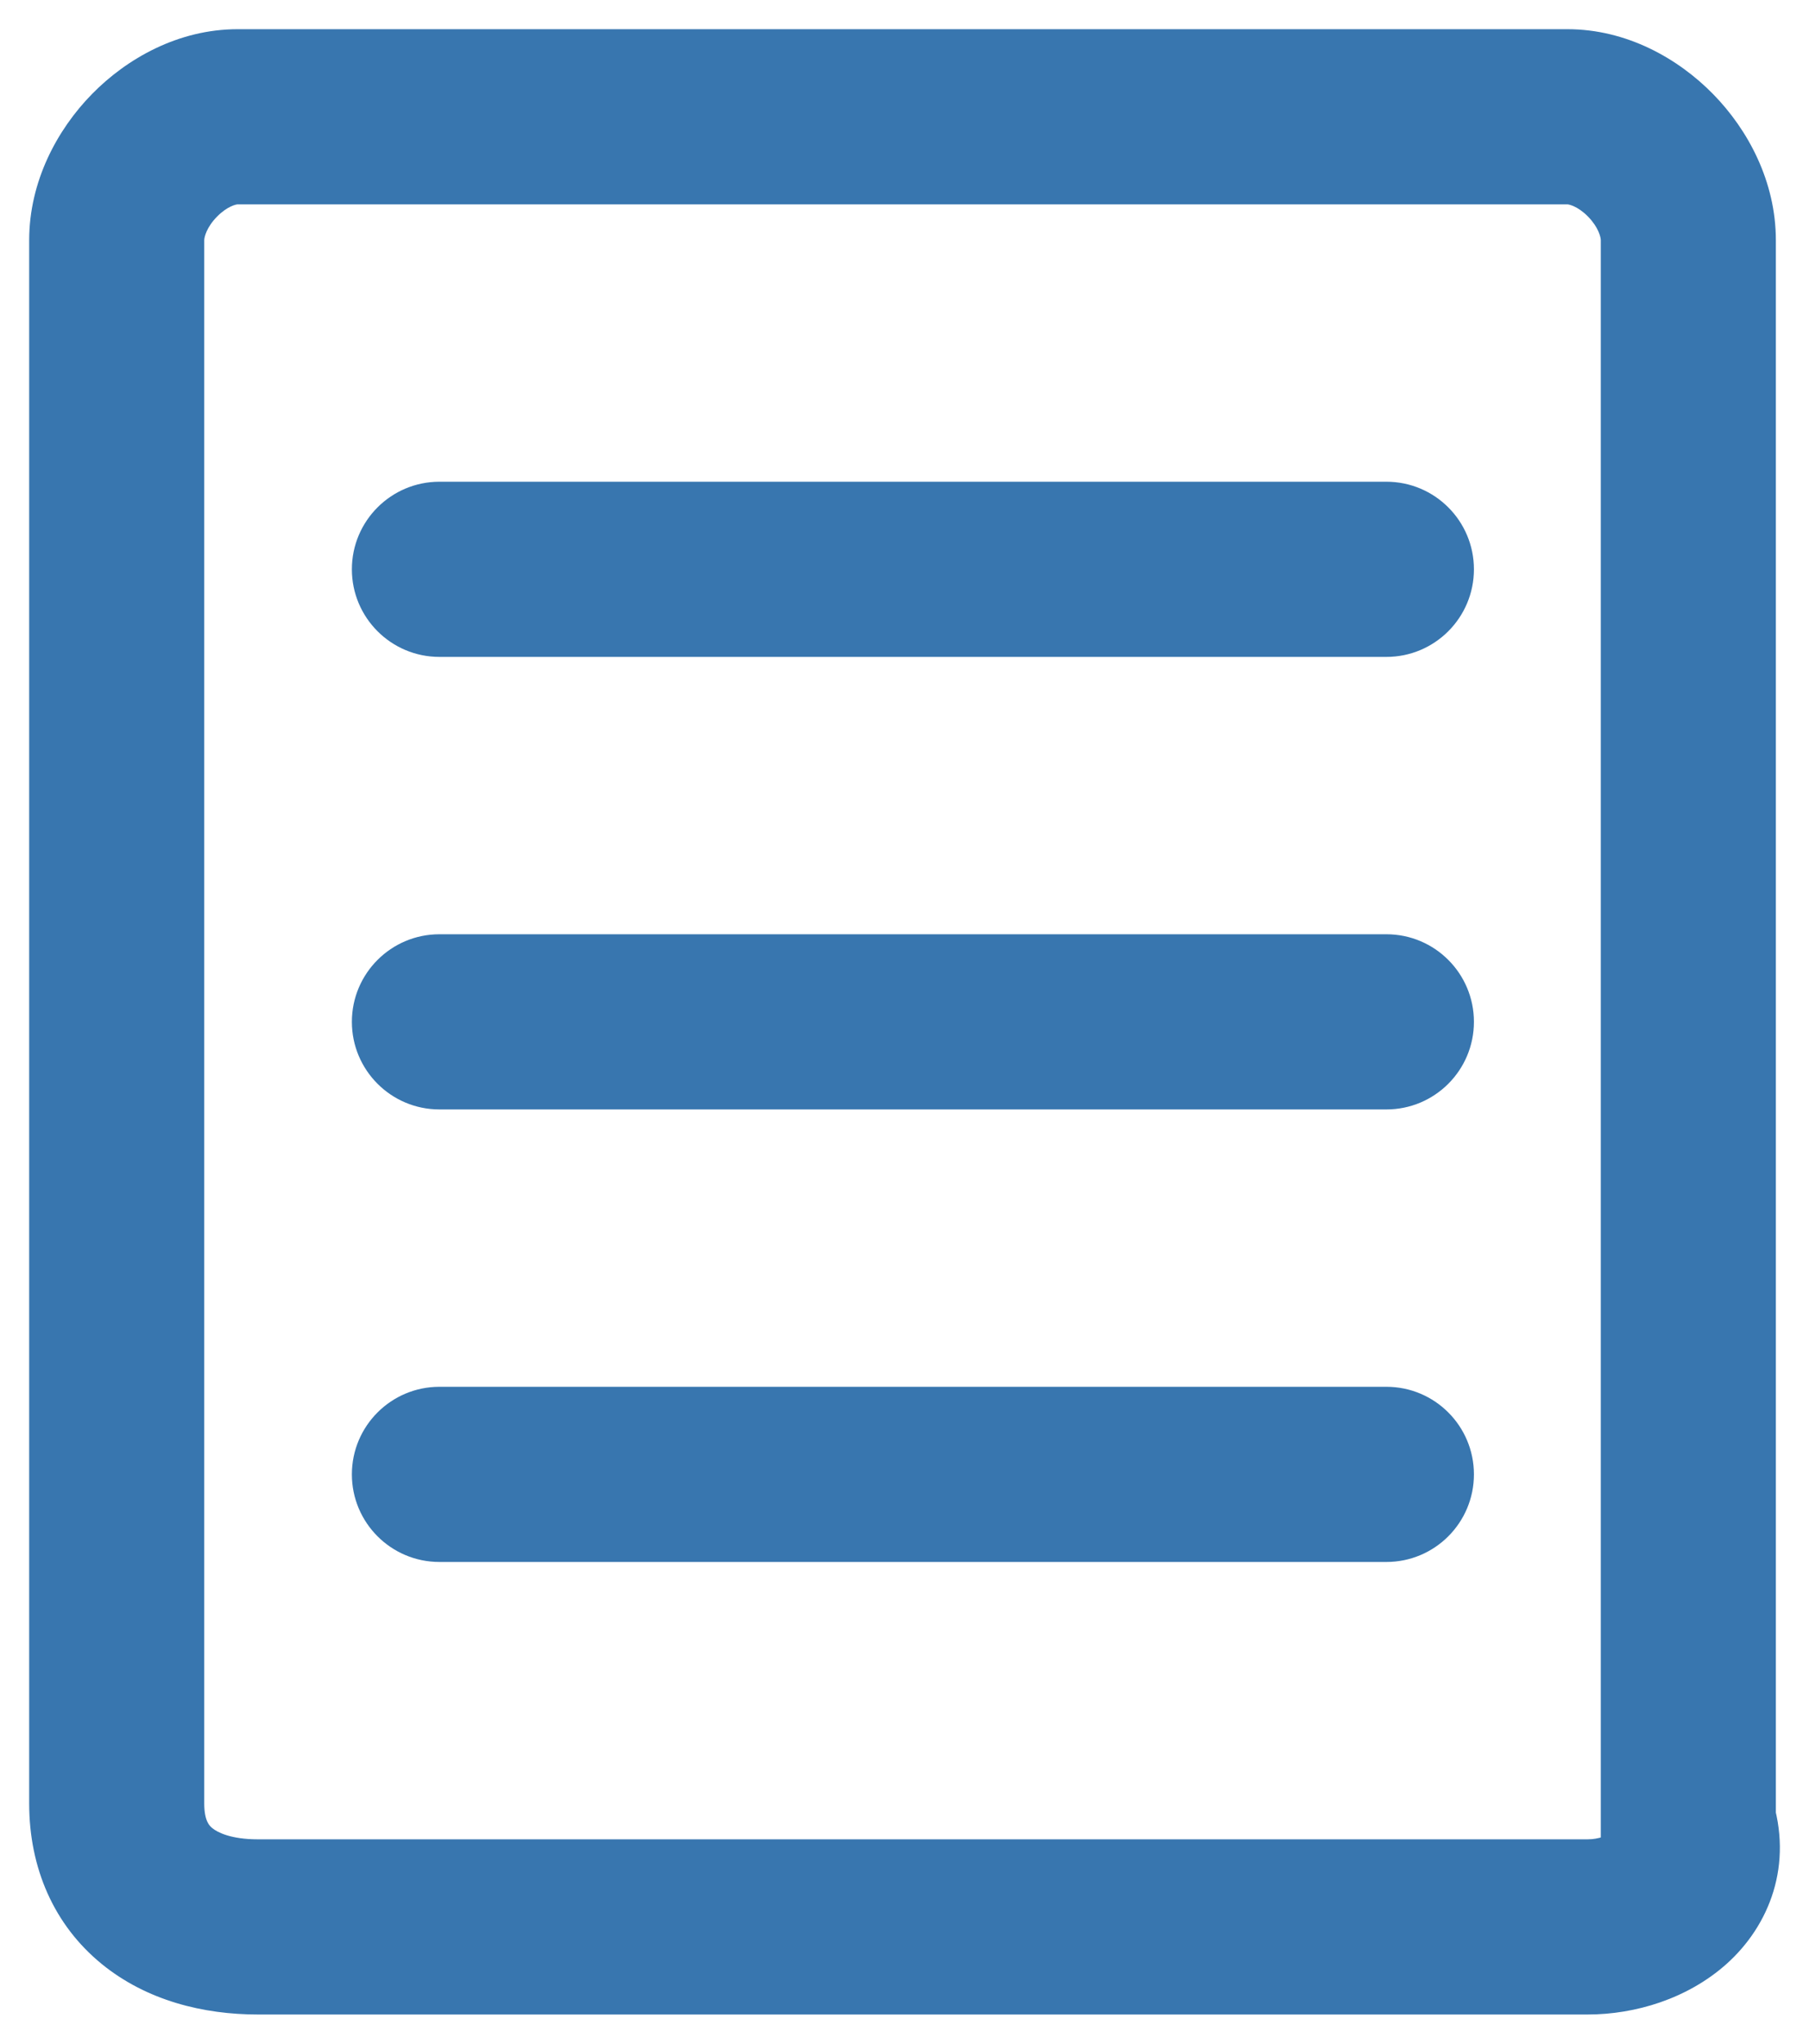
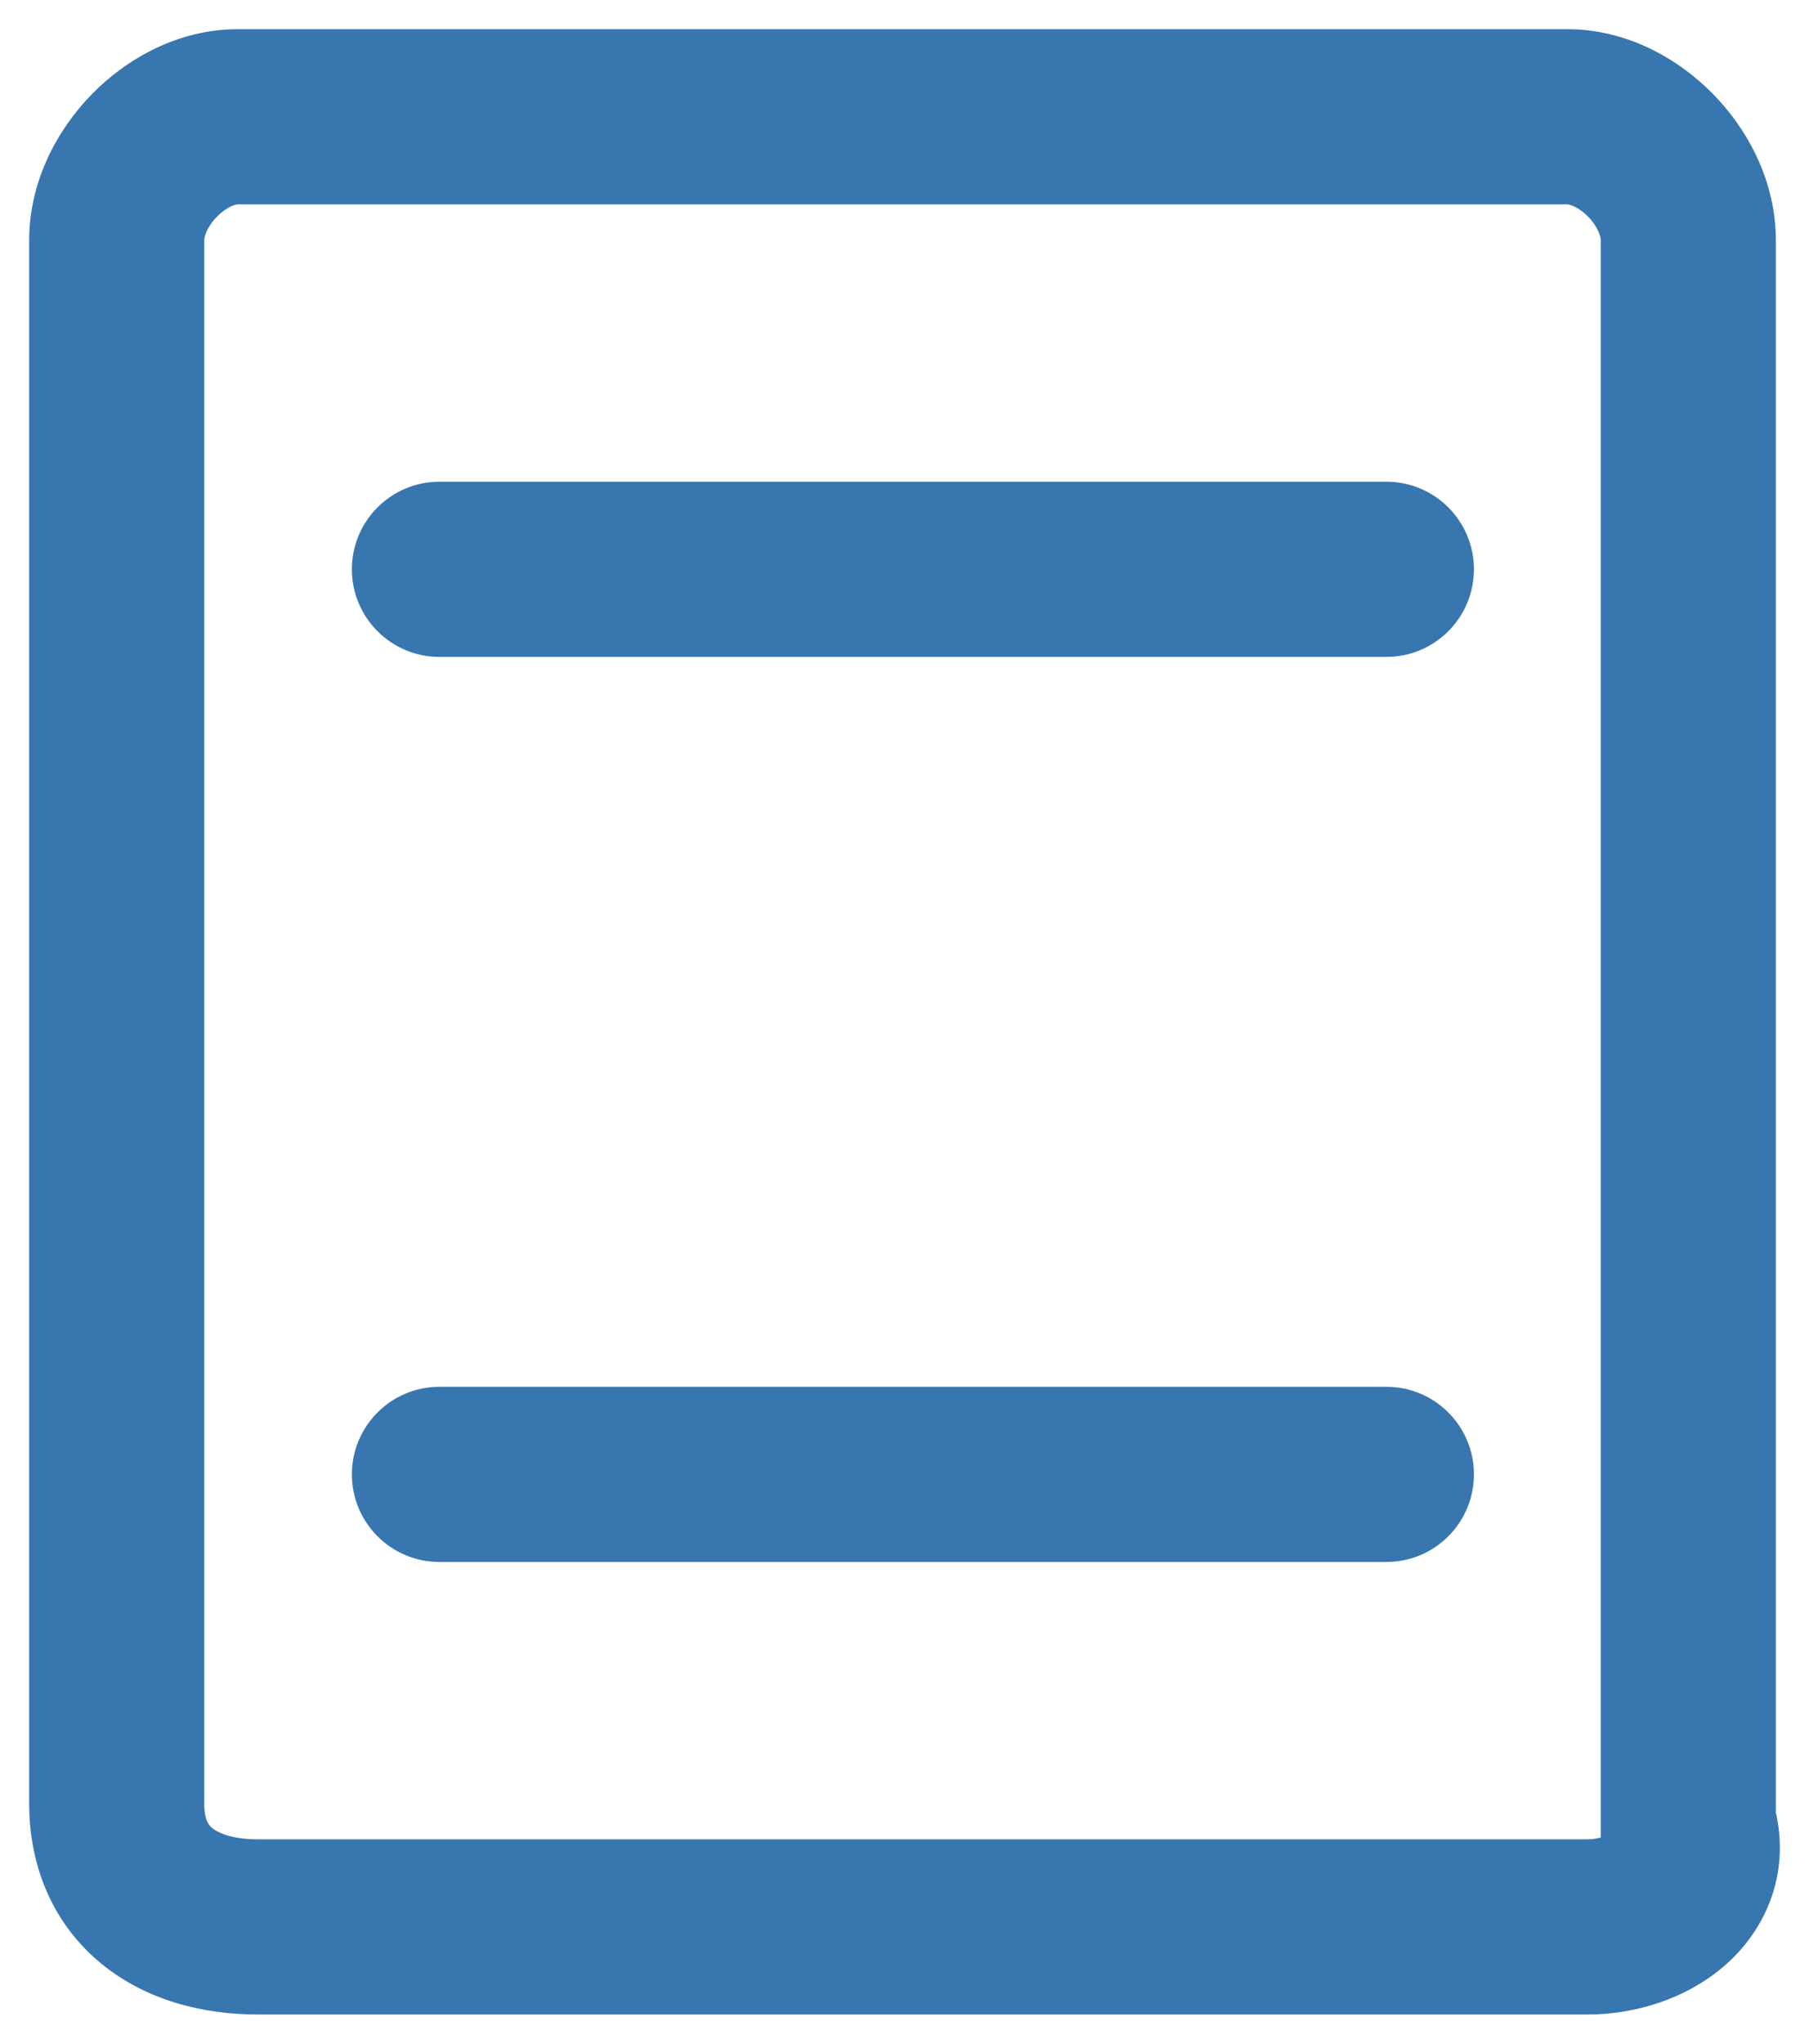
<svg xmlns="http://www.w3.org/2000/svg" xmlns:xlink="http://www.w3.org/1999/xlink" width="31" height="35" viewBox="0 0 31 35" version="1.1">
  <title>Material #3876af</title>
  <desc>Created using Figma</desc>
  <g id="Canvas" transform="translate(-1543 -3857)">
    <g id="Material #3876af">
      <g id="Vector">
        <use xlink:href="#path0_stroke" transform="translate(1550.53 3866.75)" fill="#3876AF" />
      </g>
      <g id="Vector">
        <use xlink:href="#path1_stroke" transform="translate(1550.53 3874.5)" fill="#3876AF" />
      </g>
      <g id="Vector">
        <use xlink:href="#path2_stroke" transform="translate(1550.53 3882.25)" fill="#3876AF" />
      </g>
      <g id="Vector">
        <use xlink:href="#path3_stroke" transform="translate(1545 3859)" fill="#3876AF" />
      </g>
    </g>
  </g>
  <defs>
    <path id="path0_stroke" d="M -8.23225e-08 -1.5C -0.828 -1.5 -1.5 -0.828 -1.5 -9.53674e-08C -1.5 0.828 -0.828 1.5 -8.23225e-08 1.5L -8.23225e-08 -1.5ZM 16.228 1.5C 17.057 1.5 17.728 0.828 17.728 -9.53674e-08C 17.728 -0.828 17.057 -1.5 16.228 -1.5L 16.228 1.5ZM -8.23225e-08 1.5L 16.228 1.5L 16.228 -1.5L -8.23225e-08 -1.5L -8.23225e-08 1.5Z" />
-     <path id="path1_stroke" d="M -8.23225e-08 -1.5C -0.828 -1.5 -1.5 -0.828 -1.5 1.90735e-07C -1.5 0.828 -0.828 1.5 -8.23225e-08 1.5L -8.23225e-08 -1.5ZM 16.228 1.5C 17.057 1.5 17.728 0.828 17.728 1.90735e-07C 17.728 -0.828 17.057 -1.5 16.228 -1.5L 16.228 1.5ZM -8.23225e-08 1.5L 16.228 1.5L 16.228 -1.5L -8.23225e-08 -1.5L -8.23225e-08 1.5Z" />
    <path id="path2_stroke" d="M -8.23225e-08 -1.5C -0.828 -1.5 -1.5 -0.828 -1.5 0C -1.5 0.828 -0.828 1.5 -8.23225e-08 1.5L -8.23225e-08 -1.5ZM 16.228 1.5C 17.057 1.5 17.728 0.828 17.728 0C 17.728 -0.828 17.057 -1.5 16.228 -1.5L 16.228 1.5ZM -8.23225e-08 1.5L 16.228 1.5L 16.228 -1.5L -8.23225e-08 -1.5L -8.23225e-08 1.5Z" />
    <path id="path3_stroke" d="M 26.932 29.239L 25.432 29.239L 25.432 29.477L 25.506 29.704L 26.932 29.239ZM 25.206 29.5L 2.417 29.5L 2.417 32.5L 25.206 32.5L 25.206 29.5ZM 2.417 29.5C 1.962 29.5 1.728 29.382 1.639 29.309C 1.592 29.271 1.5 29.188 1.5 28.886L -1.5 28.886C -1.5 29.994 -1.074 30.968 -0.258 31.634C 0.516 32.265 1.491 32.5 2.417 32.5L 2.417 29.5ZM 1.5 28.886L 1.5 2.114L -1.5 2.114L -1.5 28.886L 1.5 28.886ZM 1.5 2.114C 1.5 2.063 1.539 1.893 1.719 1.71C 1.9 1.526 2.052 1.5 2.072 1.5L 2.072 -1.5C 1.055 -1.5 0.172 -0.997 -0.424 -0.389C -1.021 0.22 -1.5 1.108 -1.5 2.114L 1.5 2.114ZM 2.072 1.5L 24.861 1.5L 24.861 -1.5L 2.072 -1.5L 2.072 1.5ZM 24.861 1.5C 24.88 1.5 25.033 1.526 25.214 1.71C 25.393 1.893 25.432 2.063 25.432 2.114L 28.432 2.114C 28.432 1.108 27.954 0.22 27.356 -0.389C 26.76 -0.997 25.877 -1.5 24.861 -1.5L 24.861 1.5ZM 25.432 2.114L 25.432 29.239L 28.432 29.239L 28.432 2.114L 25.432 2.114ZM 25.506 29.704C 25.507 29.707 25.501 29.688 25.5 29.651C 25.499 29.614 25.505 29.571 25.518 29.527C 25.545 29.436 25.589 29.396 25.588 29.397C 25.584 29.4 25.548 29.429 25.468 29.457C 25.391 29.484 25.299 29.5 25.206 29.5L 25.206 32.5C 26.026 32.5 26.92 32.229 27.586 31.635C 28.321 30.978 28.737 29.933 28.358 28.773L 25.506 29.704Z" />
  </defs>
</svg>